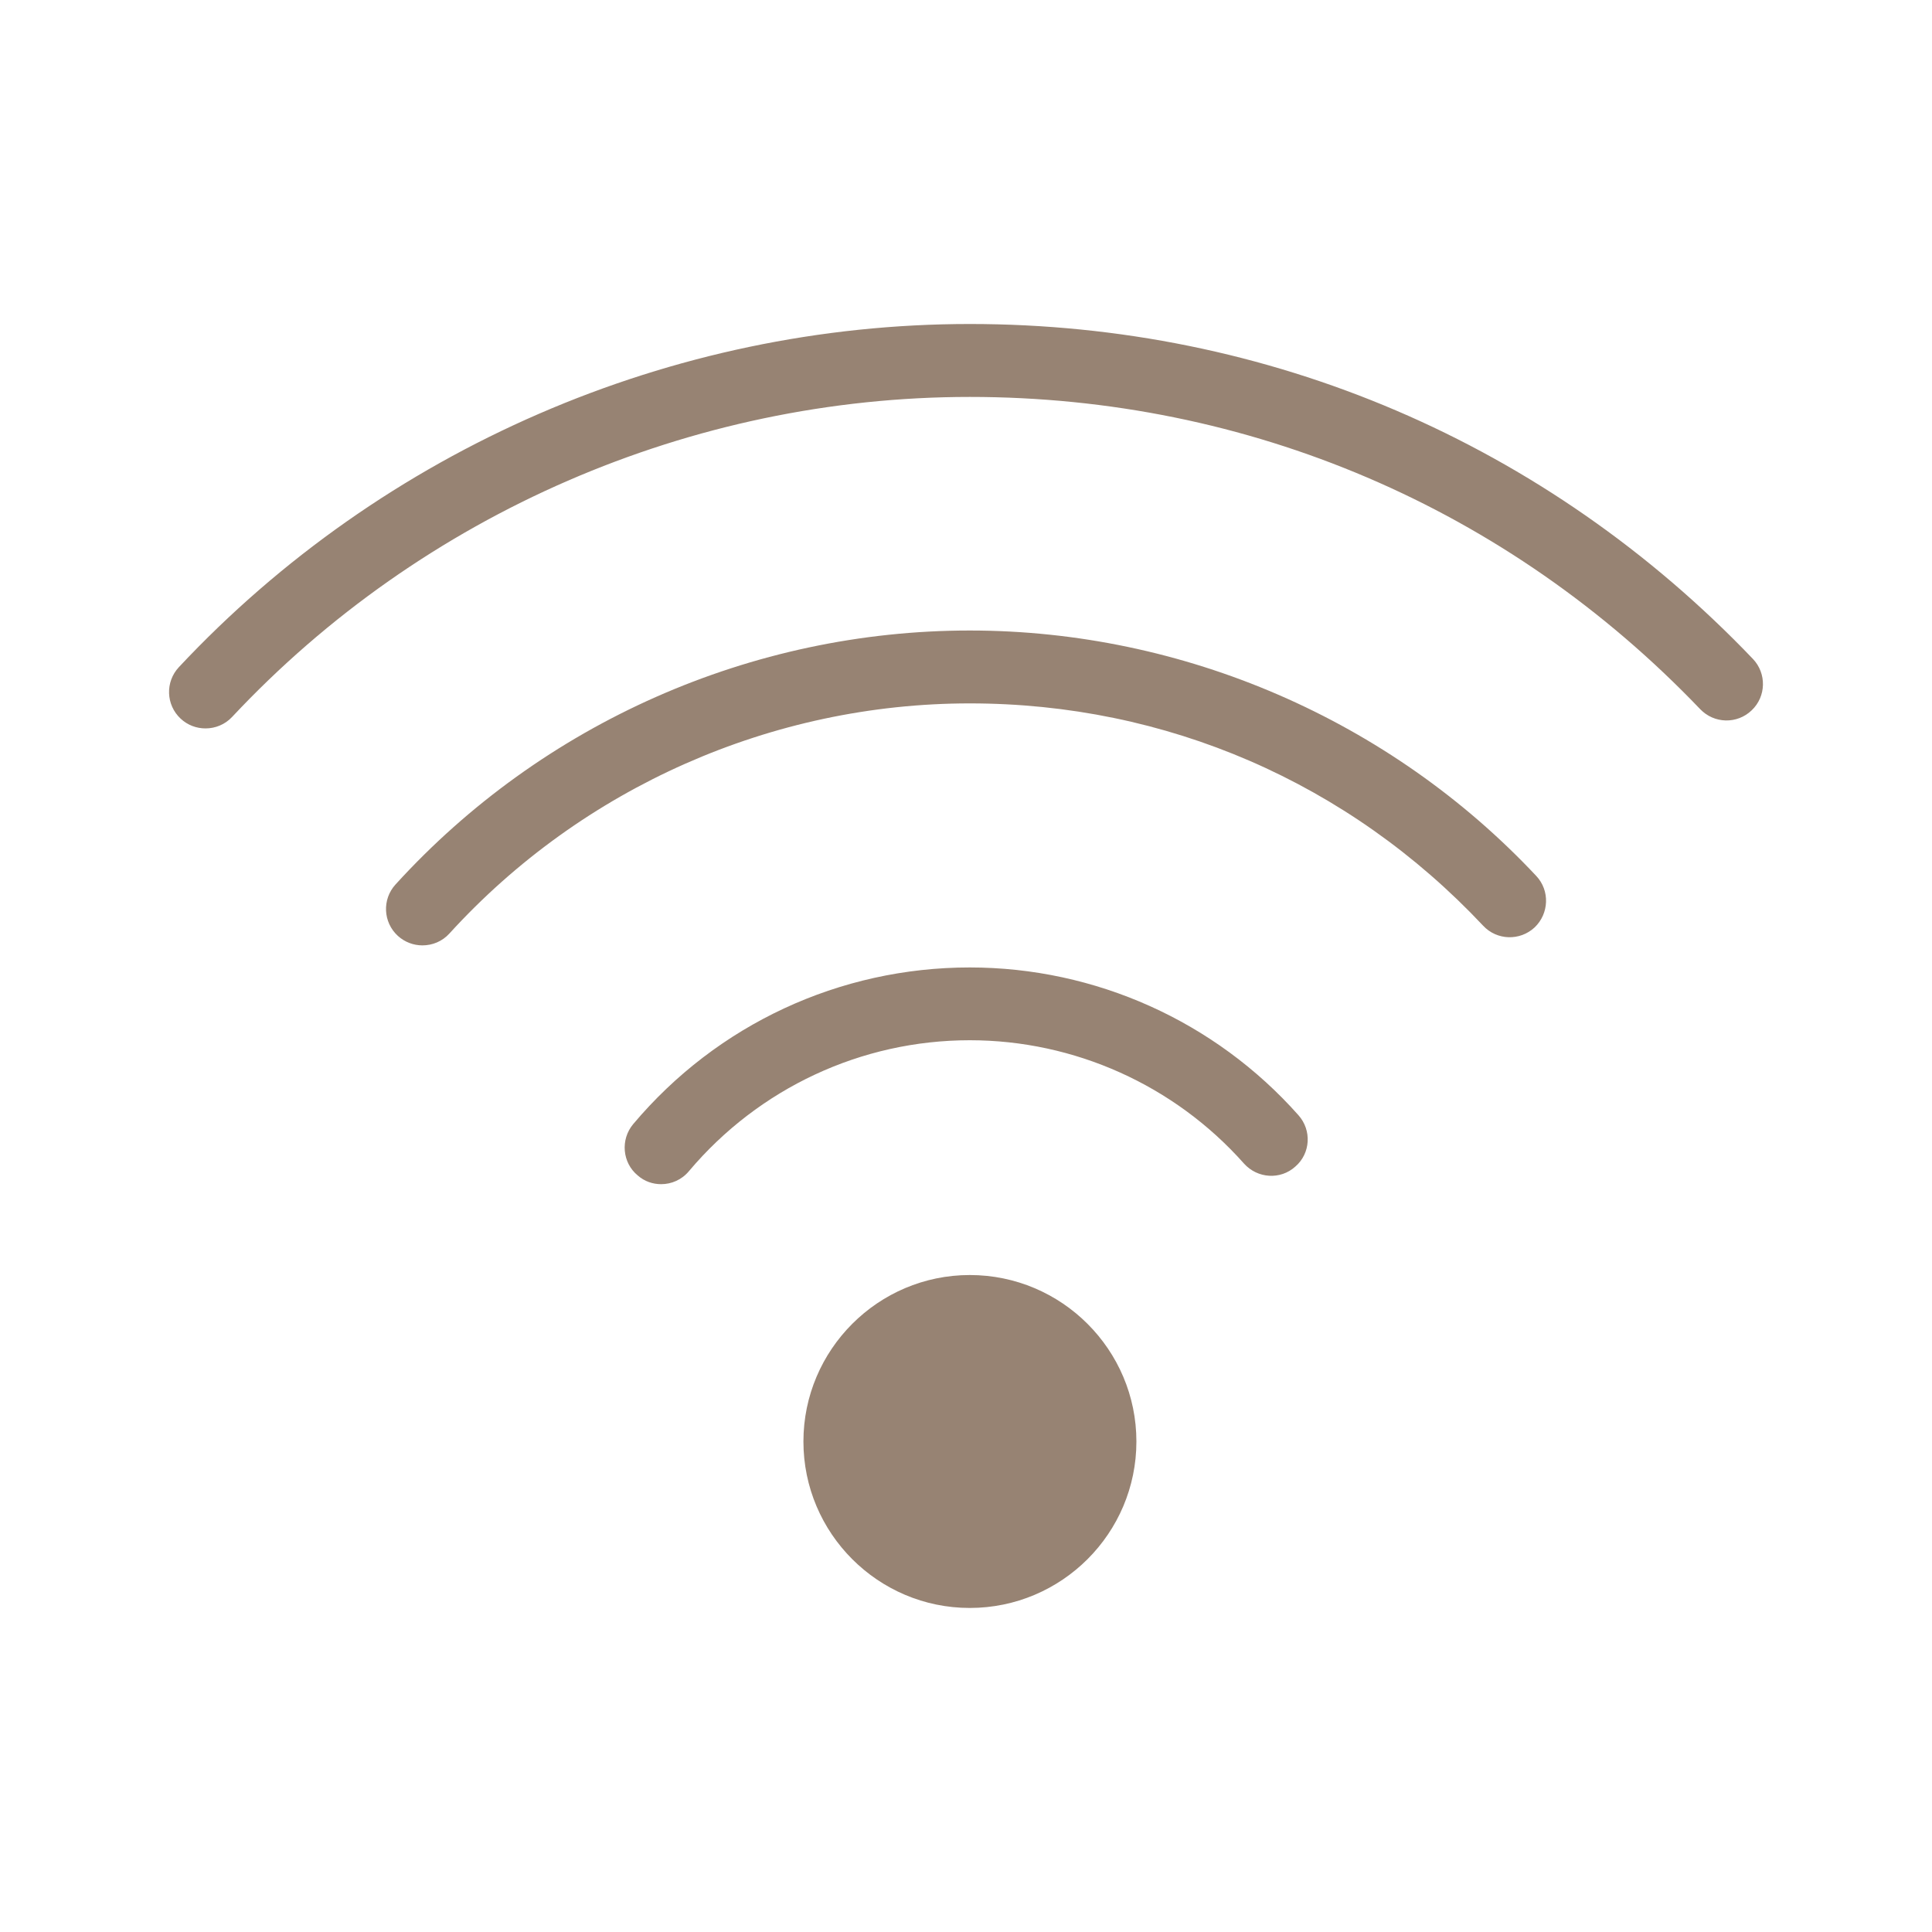
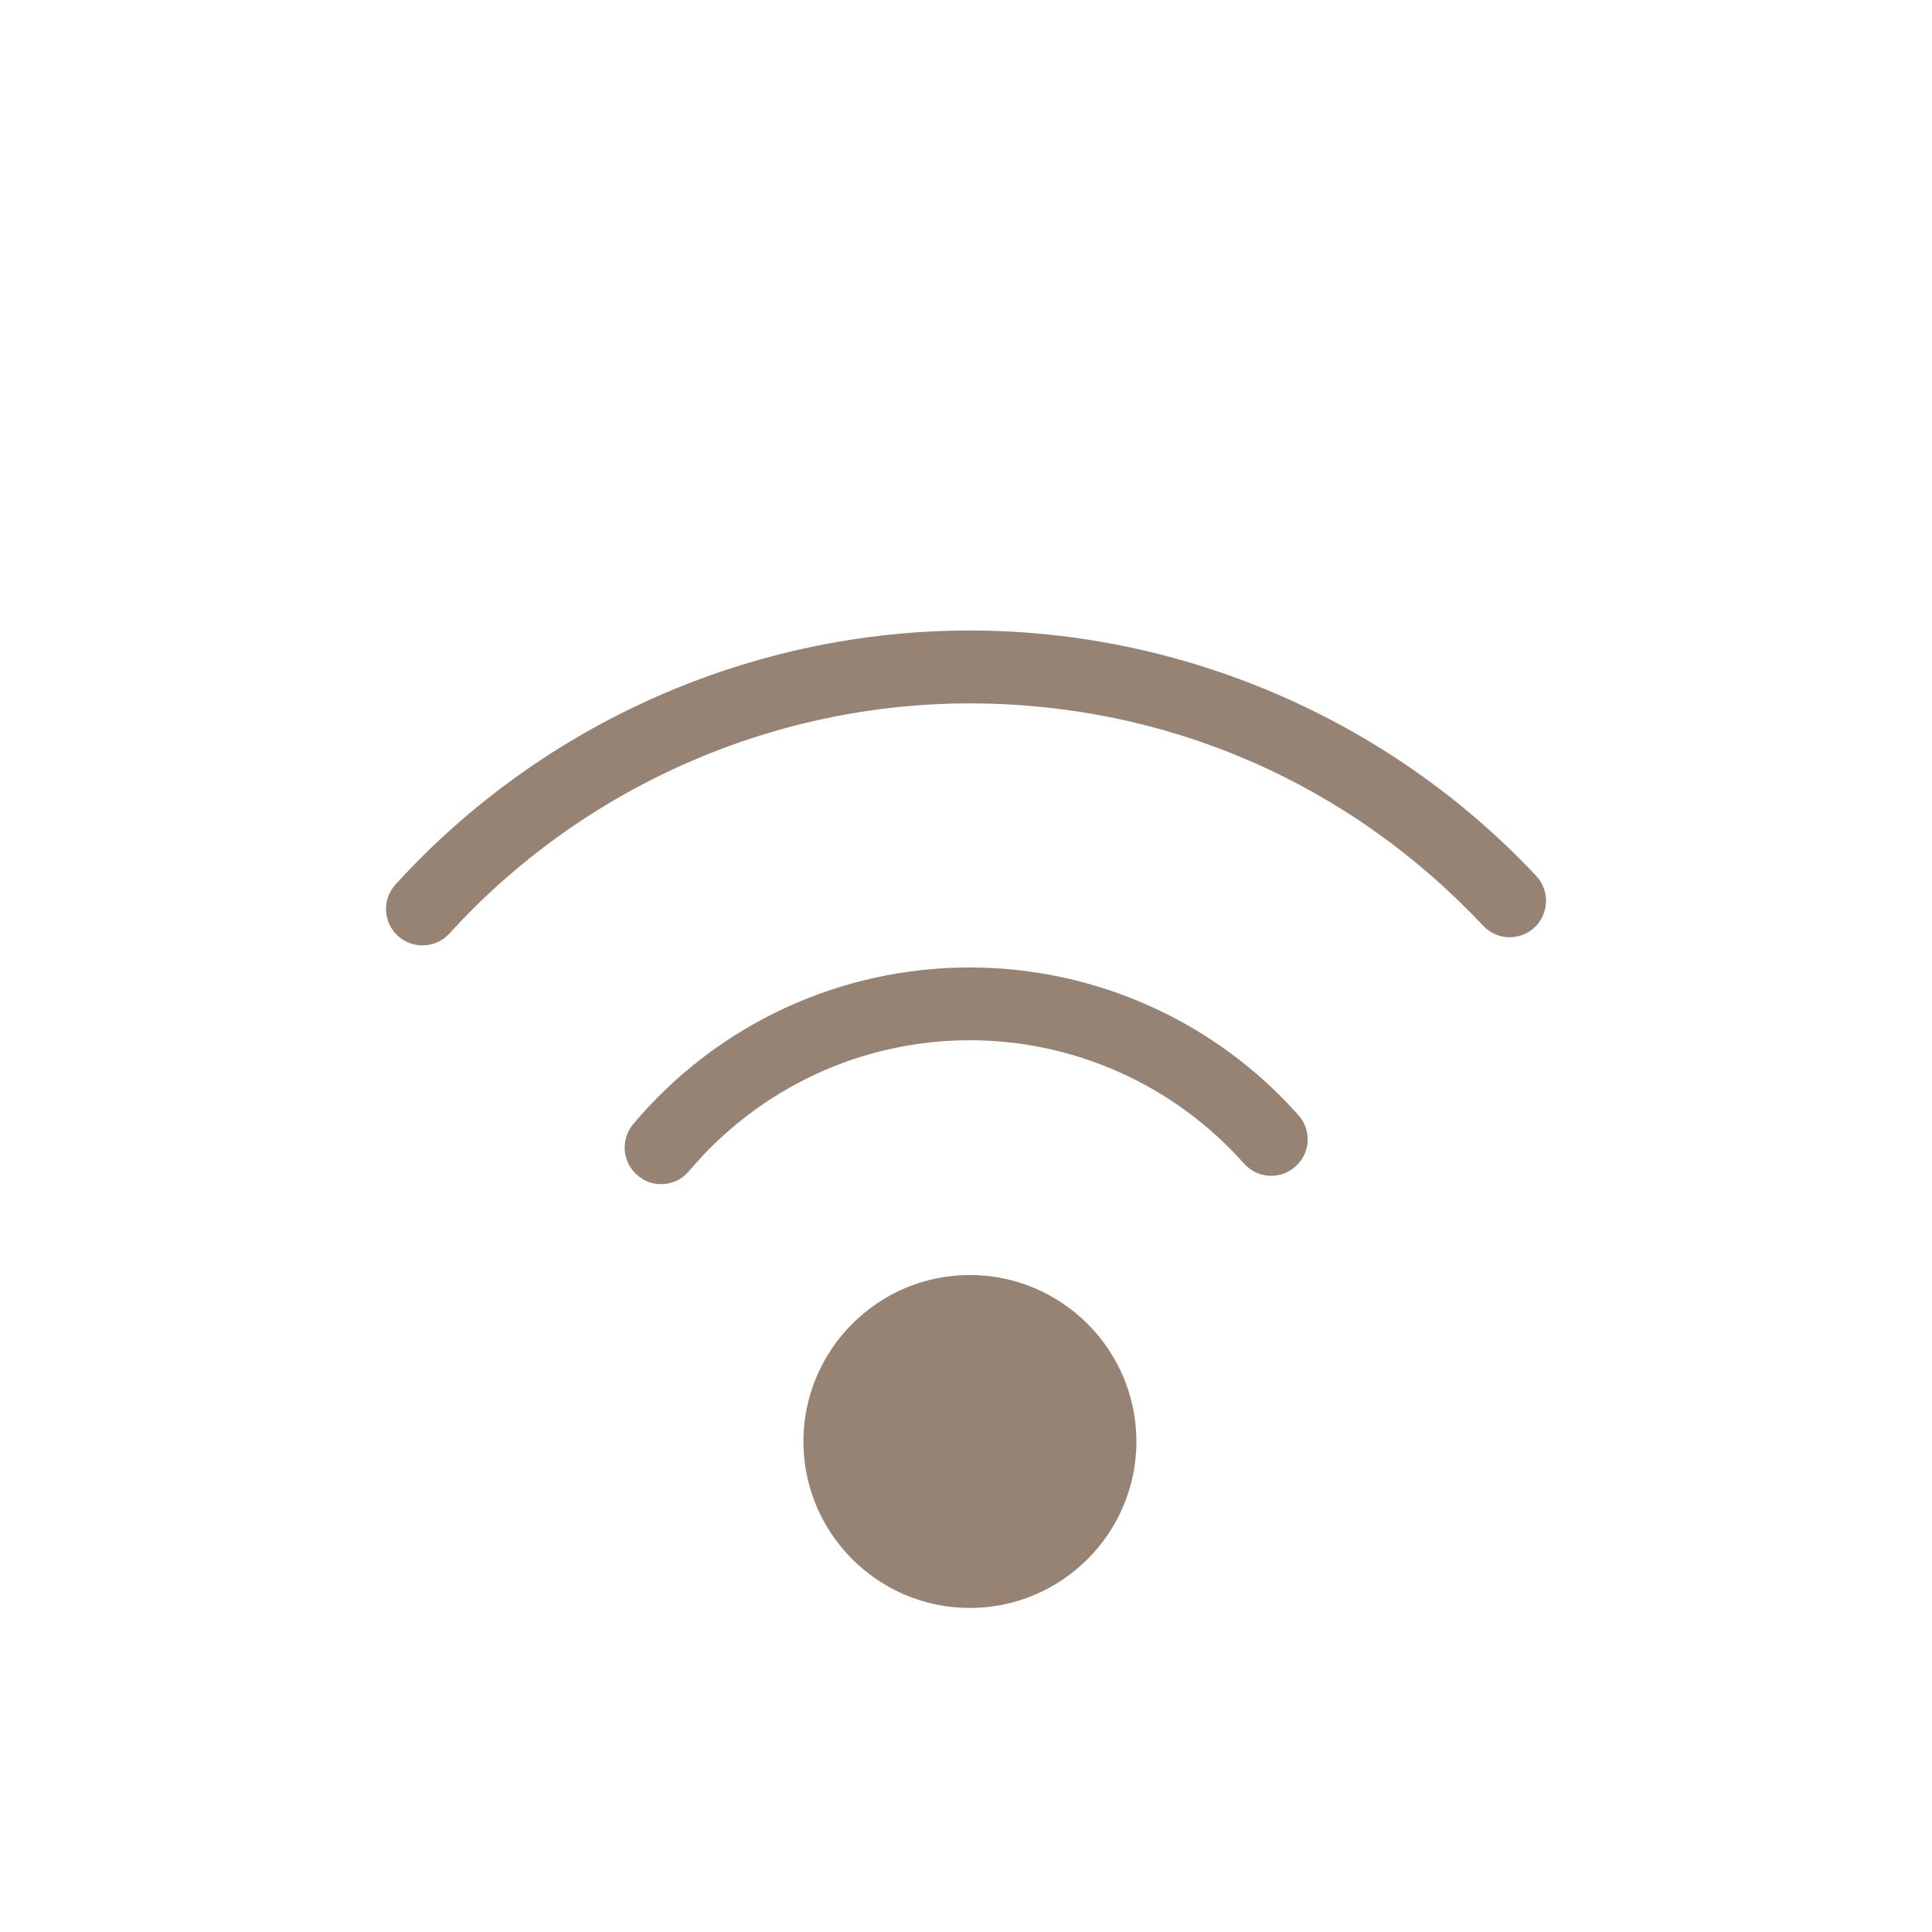
<svg xmlns="http://www.w3.org/2000/svg" width="40px" height="40px" enable-background="new 0 0 40 40" version="1.1" viewBox="0 0 40 40" xml:space="preserve">
  <g fill="#978373">
-     <path d="m20.078 20.03c-2.694 0-5.231 1.179-6.968 3.243-0.269 0.321-0.226 0.801 0.093 1.063 0.141 0.125 0.314 0.181 0.485 0.181 0.214 0 0.427-0.09 0.577-0.271 1.447-1.716 3.567-2.709 5.813-2.709 2.166 0 4.237 0.93 5.677 2.553 0.28 0.312 0.756 0.341 1.063 0.063 0.316-0.272 0.344-0.752 0.064-1.065-1.725-1.944-4.204-3.058-6.804-3.058z" />
-     <path d="m36.291 13.641c-4.273-4.472-10.028-6.933-16.213-6.933-6.178 0-12.148 2.589-16.374 7.104-0.285 0.304-0.27 0.782 0.036 1.067 0.146 0.136 0.329 0.202 0.516 0.202 0.199 0 0.402-0.079 0.55-0.238 3.942-4.21 9.509-6.625 15.272-6.625 5.769 0 11.138 2.296 15.123 6.465 0.289 0.301 0.764 0.313 1.066 0.023 0.302-0.287 0.311-0.765 0.024-1.065z" />
+     <path d="m20.078 20.03c-2.694 0-5.231 1.179-6.968 3.243-0.269 0.321-0.226 0.801 0.093 1.063 0.141 0.125 0.314 0.181 0.485 0.181 0.214 0 0.427-0.09 0.577-0.271 1.447-1.716 3.567-2.709 5.813-2.709 2.166 0 4.237 0.93 5.677 2.553 0.28 0.312 0.756 0.341 1.063 0.063 0.316-0.272 0.344-0.752 0.064-1.065-1.725-1.944-4.204-3.058-6.804-3.058" />
    <path d="m20.078 26.398c-1.898 0-3.444 1.548-3.444 3.447s1.545 3.446 3.444 3.446c1.904 0 3.45-1.547 3.45-3.446s-1.547-3.447-3.45-3.447z" />
    <path d="m20.078 13.054c-4.515 0-8.848 1.916-11.889 5.258-0.281 0.308-0.259 0.784 0.049 1.065 0.145 0.131 0.326 0.196 0.508 0.196 0.205 0 0.409-0.081 0.558-0.245 2.757-3.027 6.684-4.765 10.774-4.765 4.065 0 7.84 1.635 10.629 4.603 0.284 0.304 0.76 0.319 1.066 0.035 0.3-0.287 0.318-0.764 0.033-1.066-3.028-3.23-7.306-5.081-11.728-5.081z" />
  </g>
</svg>